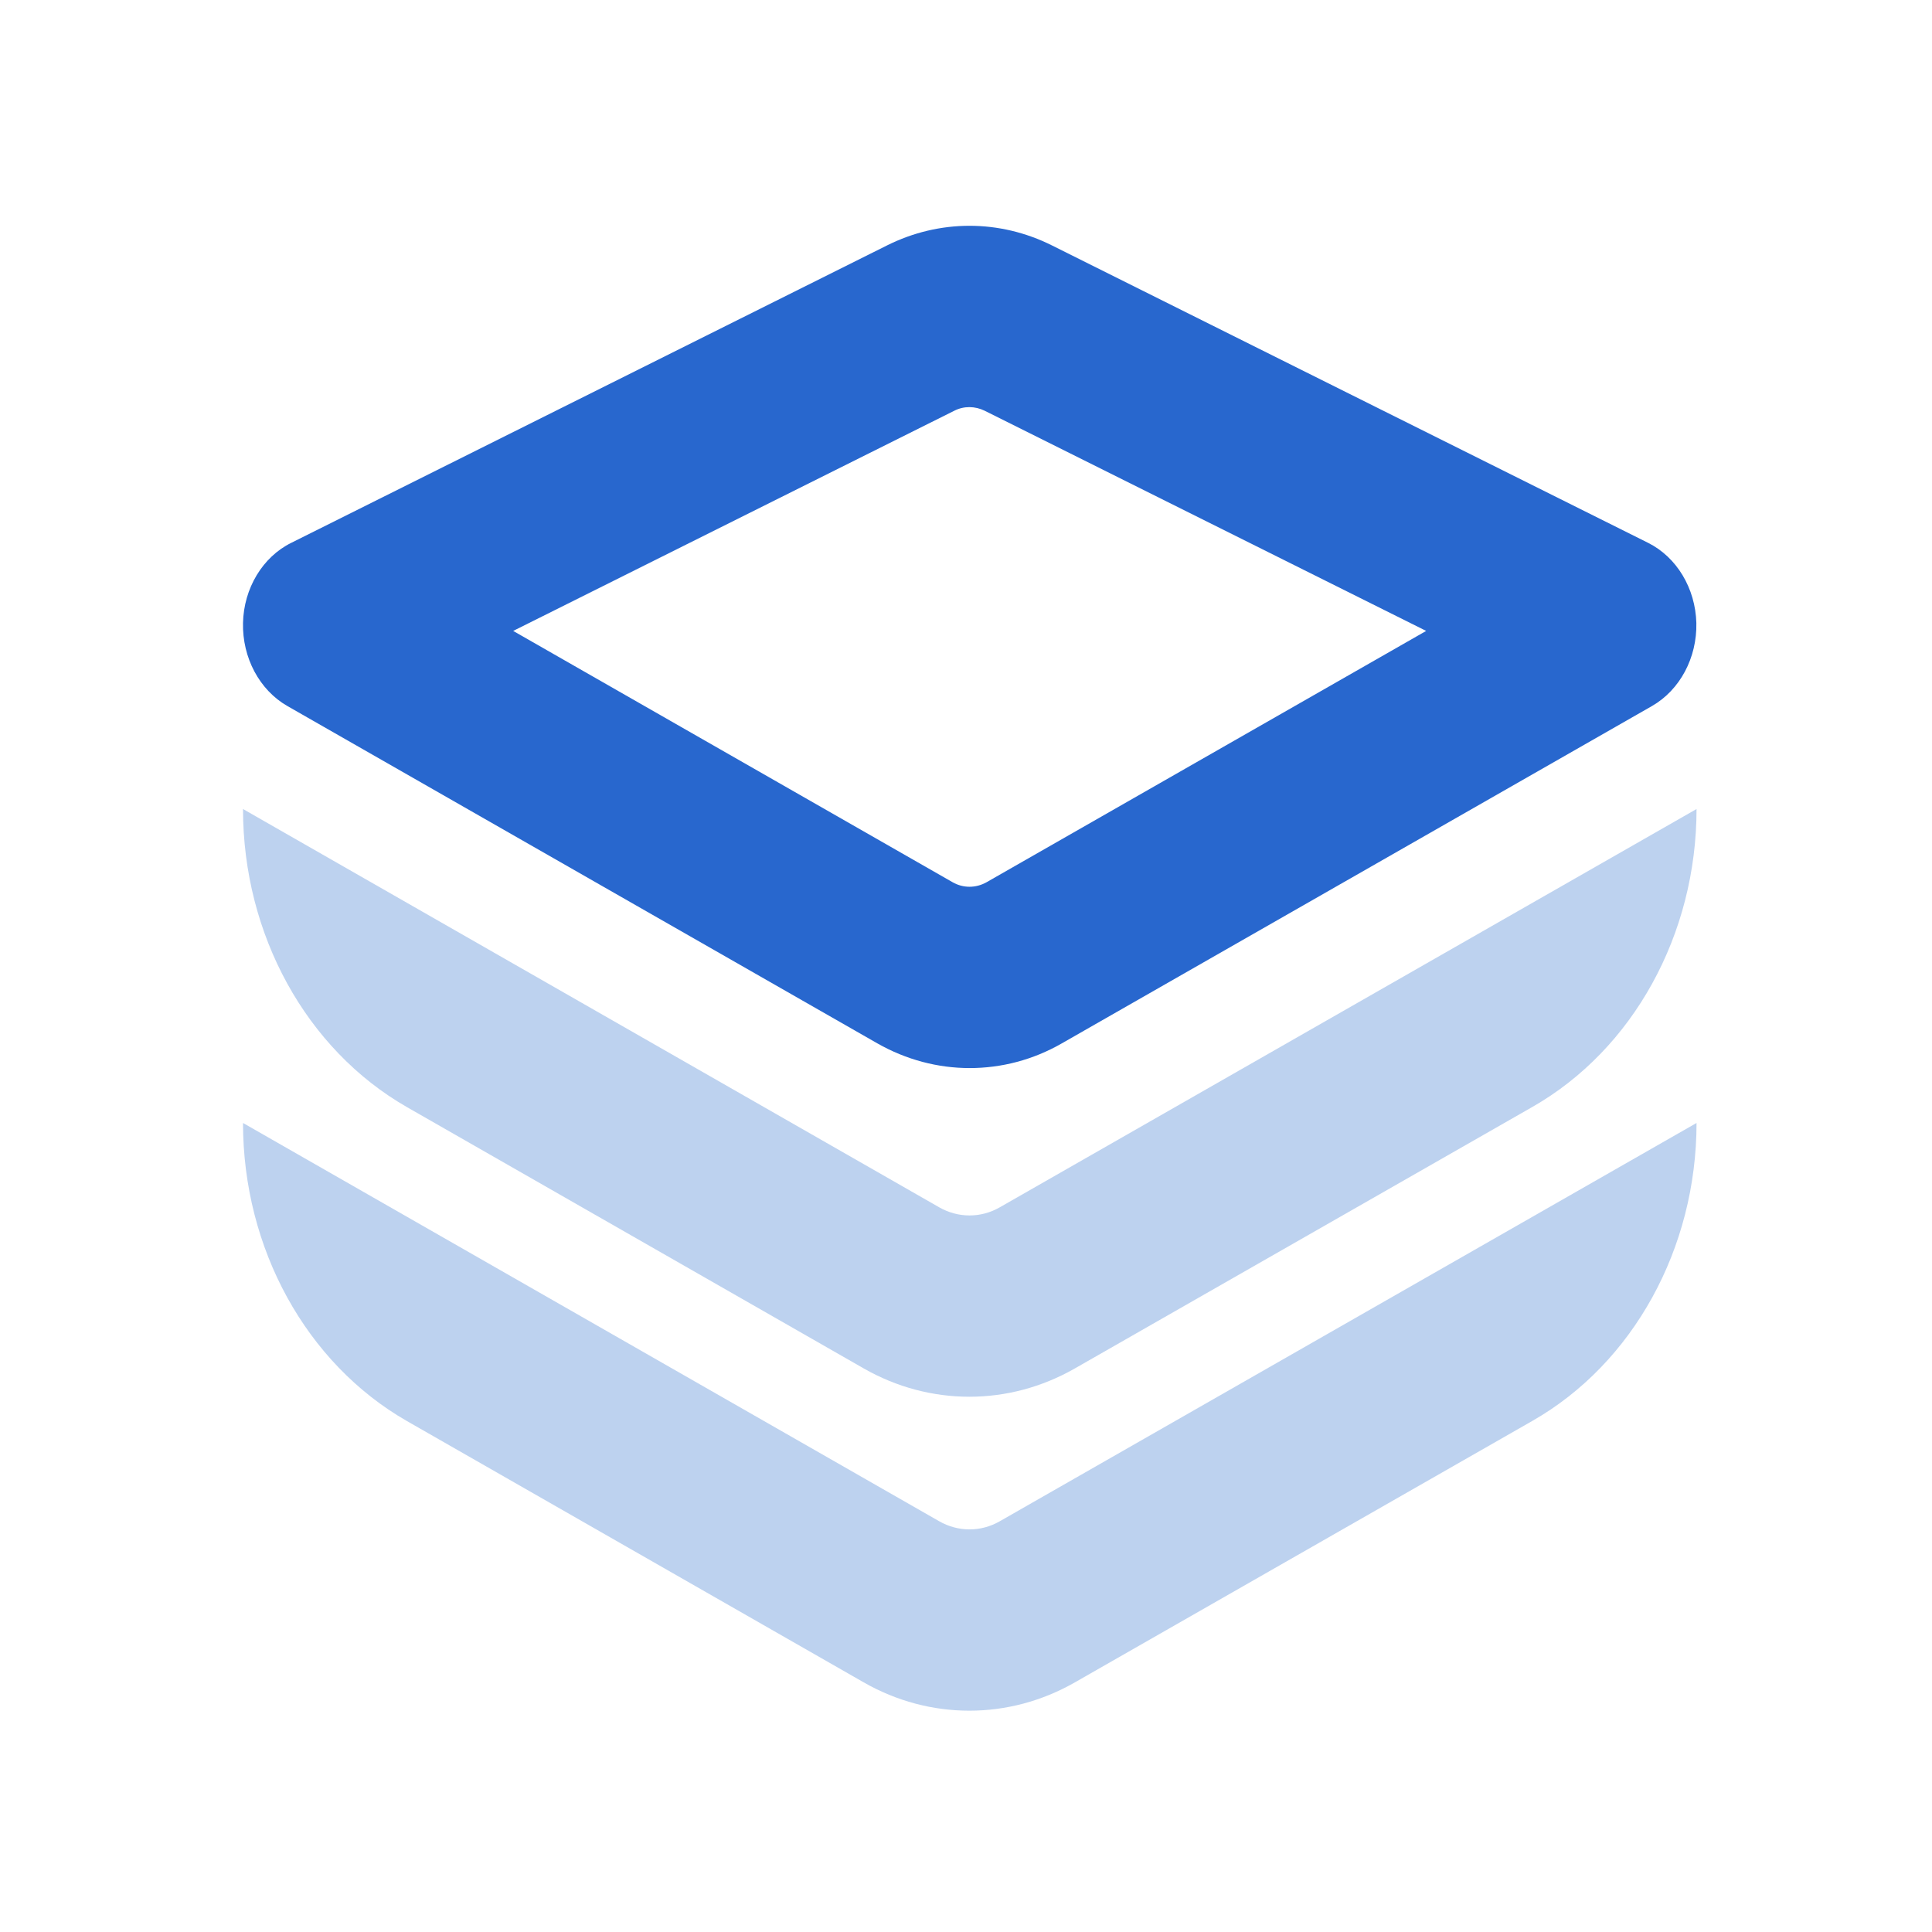
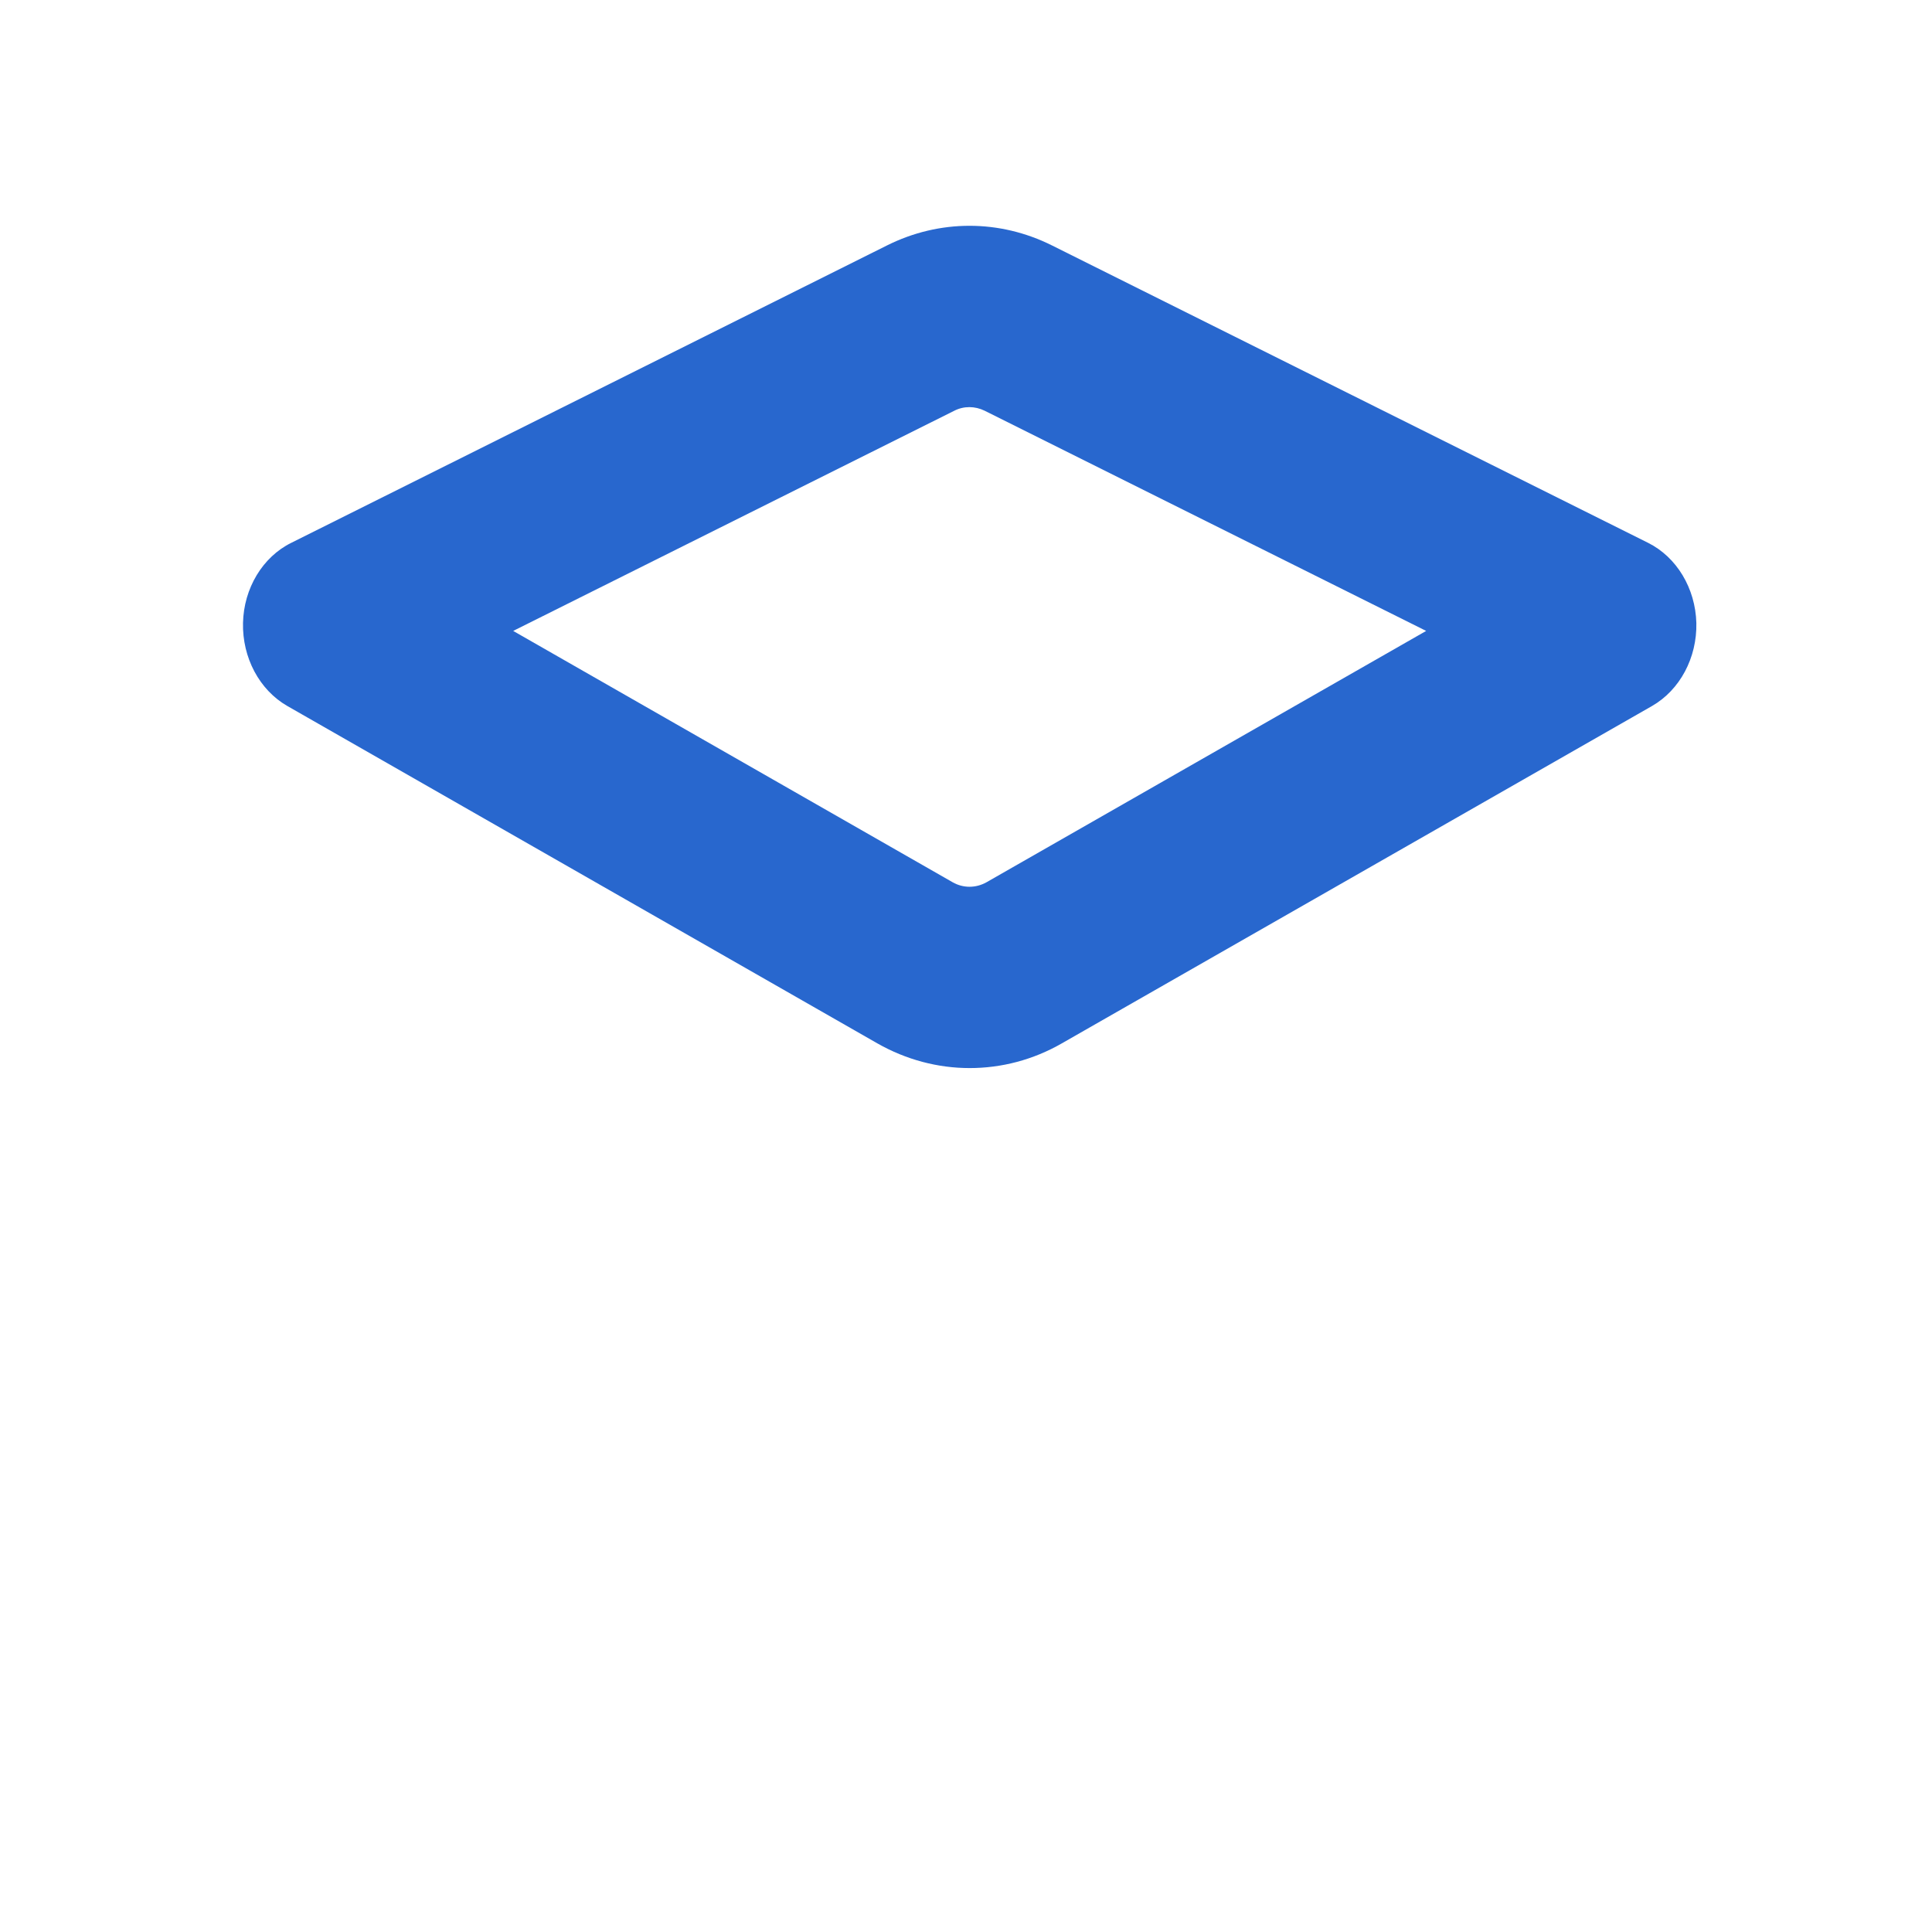
<svg xmlns="http://www.w3.org/2000/svg" t="1729756667178" class="icon" viewBox="0 0 1024 1024" version="1.1" p-id="3676" width="128" height="128">
  <path d="M513.9 566.1c-16.8 0-33.6-4.4-48.9-13.1L152.3 374.2c-14.8-8.5-23.9-25.6-23.5-44 0.4-18.4 10.4-35 25.6-42.5l315.7-157.6c27.8-13.9 59.7-13.9 87.5 0l315.9 157.6c15.2 7.6 25.1 24.1 25.6 42.5 0.4 18.4-8.7 35.5-23.5 44L562.8 553c-15.3 8.8-32.1 13.1-48.9 13.1zM272 334.4l232.9 133.2c5.6 3.2 12.3 3.2 18 0l233-133.2-234-116.7c-5.1-2.5-11-2.6-16.1 0L272 334.4z" fill="#2867CE" p-id="3677" />
-   <path d="M899.2 595.2L529.9 806.3c-10.1 5.8-22.1 5.7-32.1 0l-369-211.1c0 66.5 33.5 127.4 86.9 158l242.1 138.5c17.5 10 36.7 15 56 15 19.2 0 38.4-5 55.9-15l242.5-138.6c53.4-30.5 87-91.4 87-157.9z" fill="#BDD2EF" p-id="3678" />
-   <path d="M899.2 428.8L529.9 639.9c-10.1 5.8-22.1 5.7-32.1 0l-369-211.1c0 66.5 33.5 127.4 86.9 158l242.1 138.5c17.5 10 36.7 15 56 15 19.2 0 38.4-5 55.9-15l242.5-138.6c53.4-30.5 87-91.4 87-157.9z" fill="#BDD2EF" p-id="3679" />
</svg>